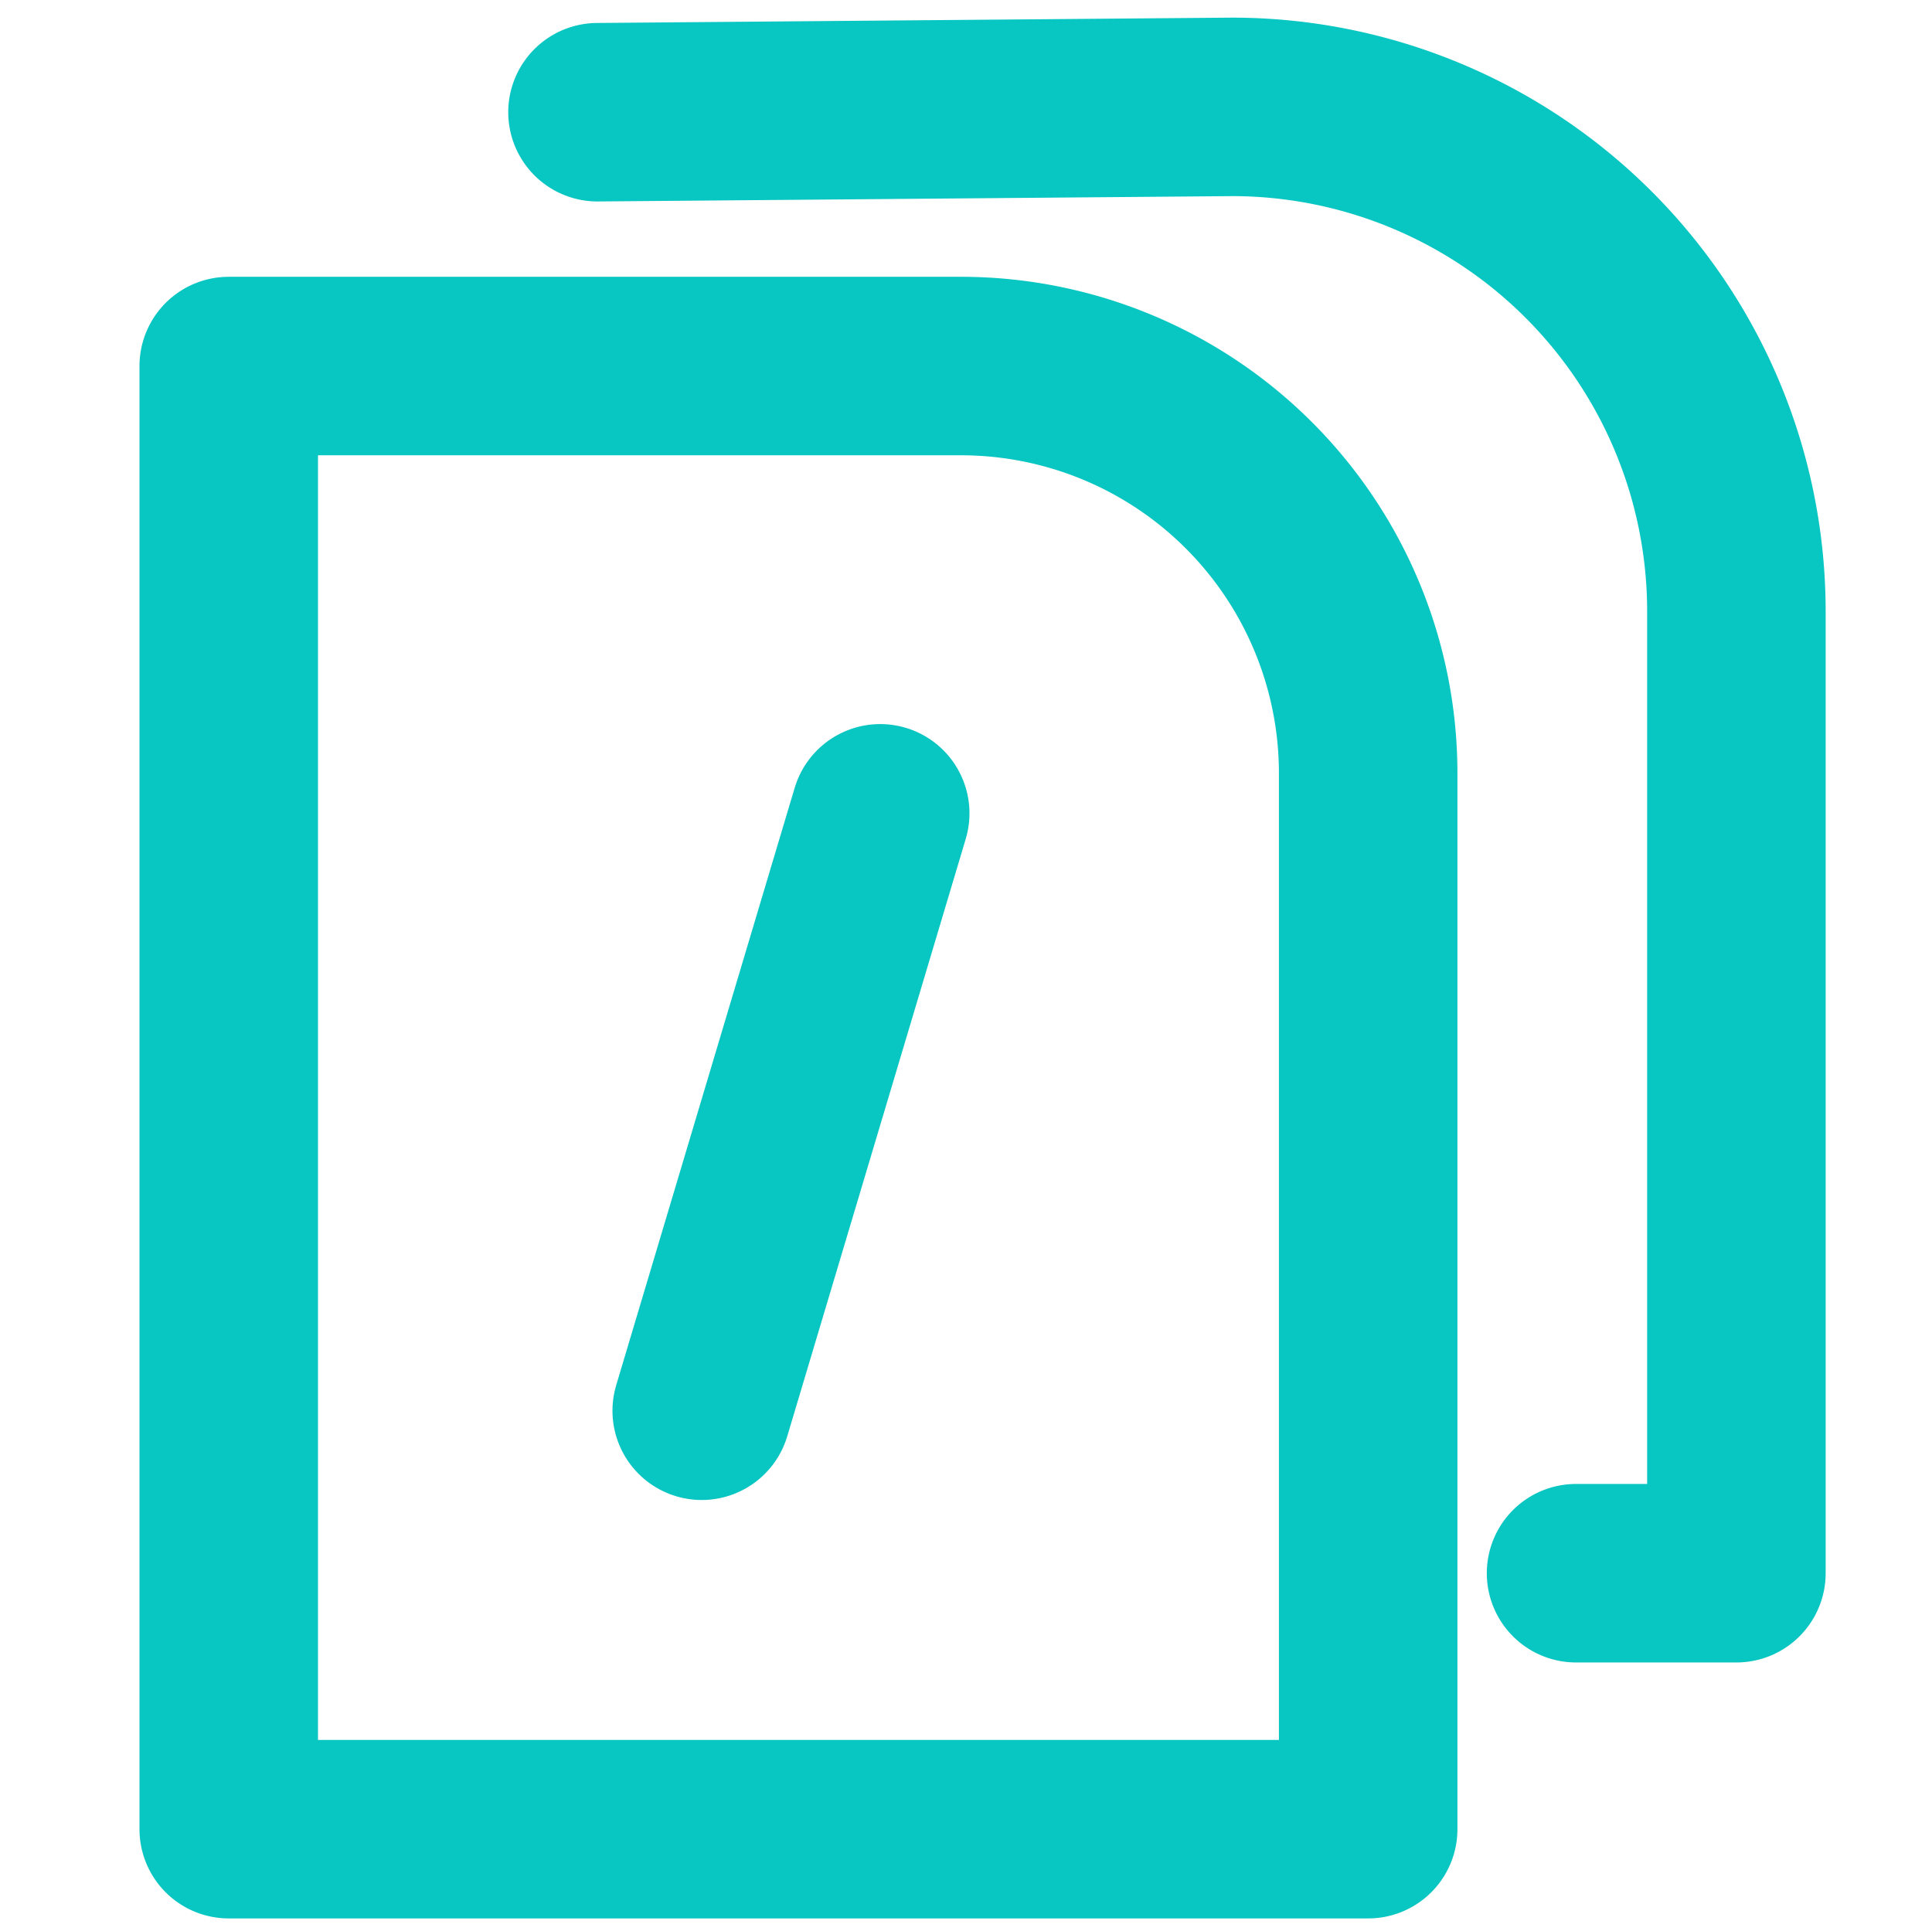
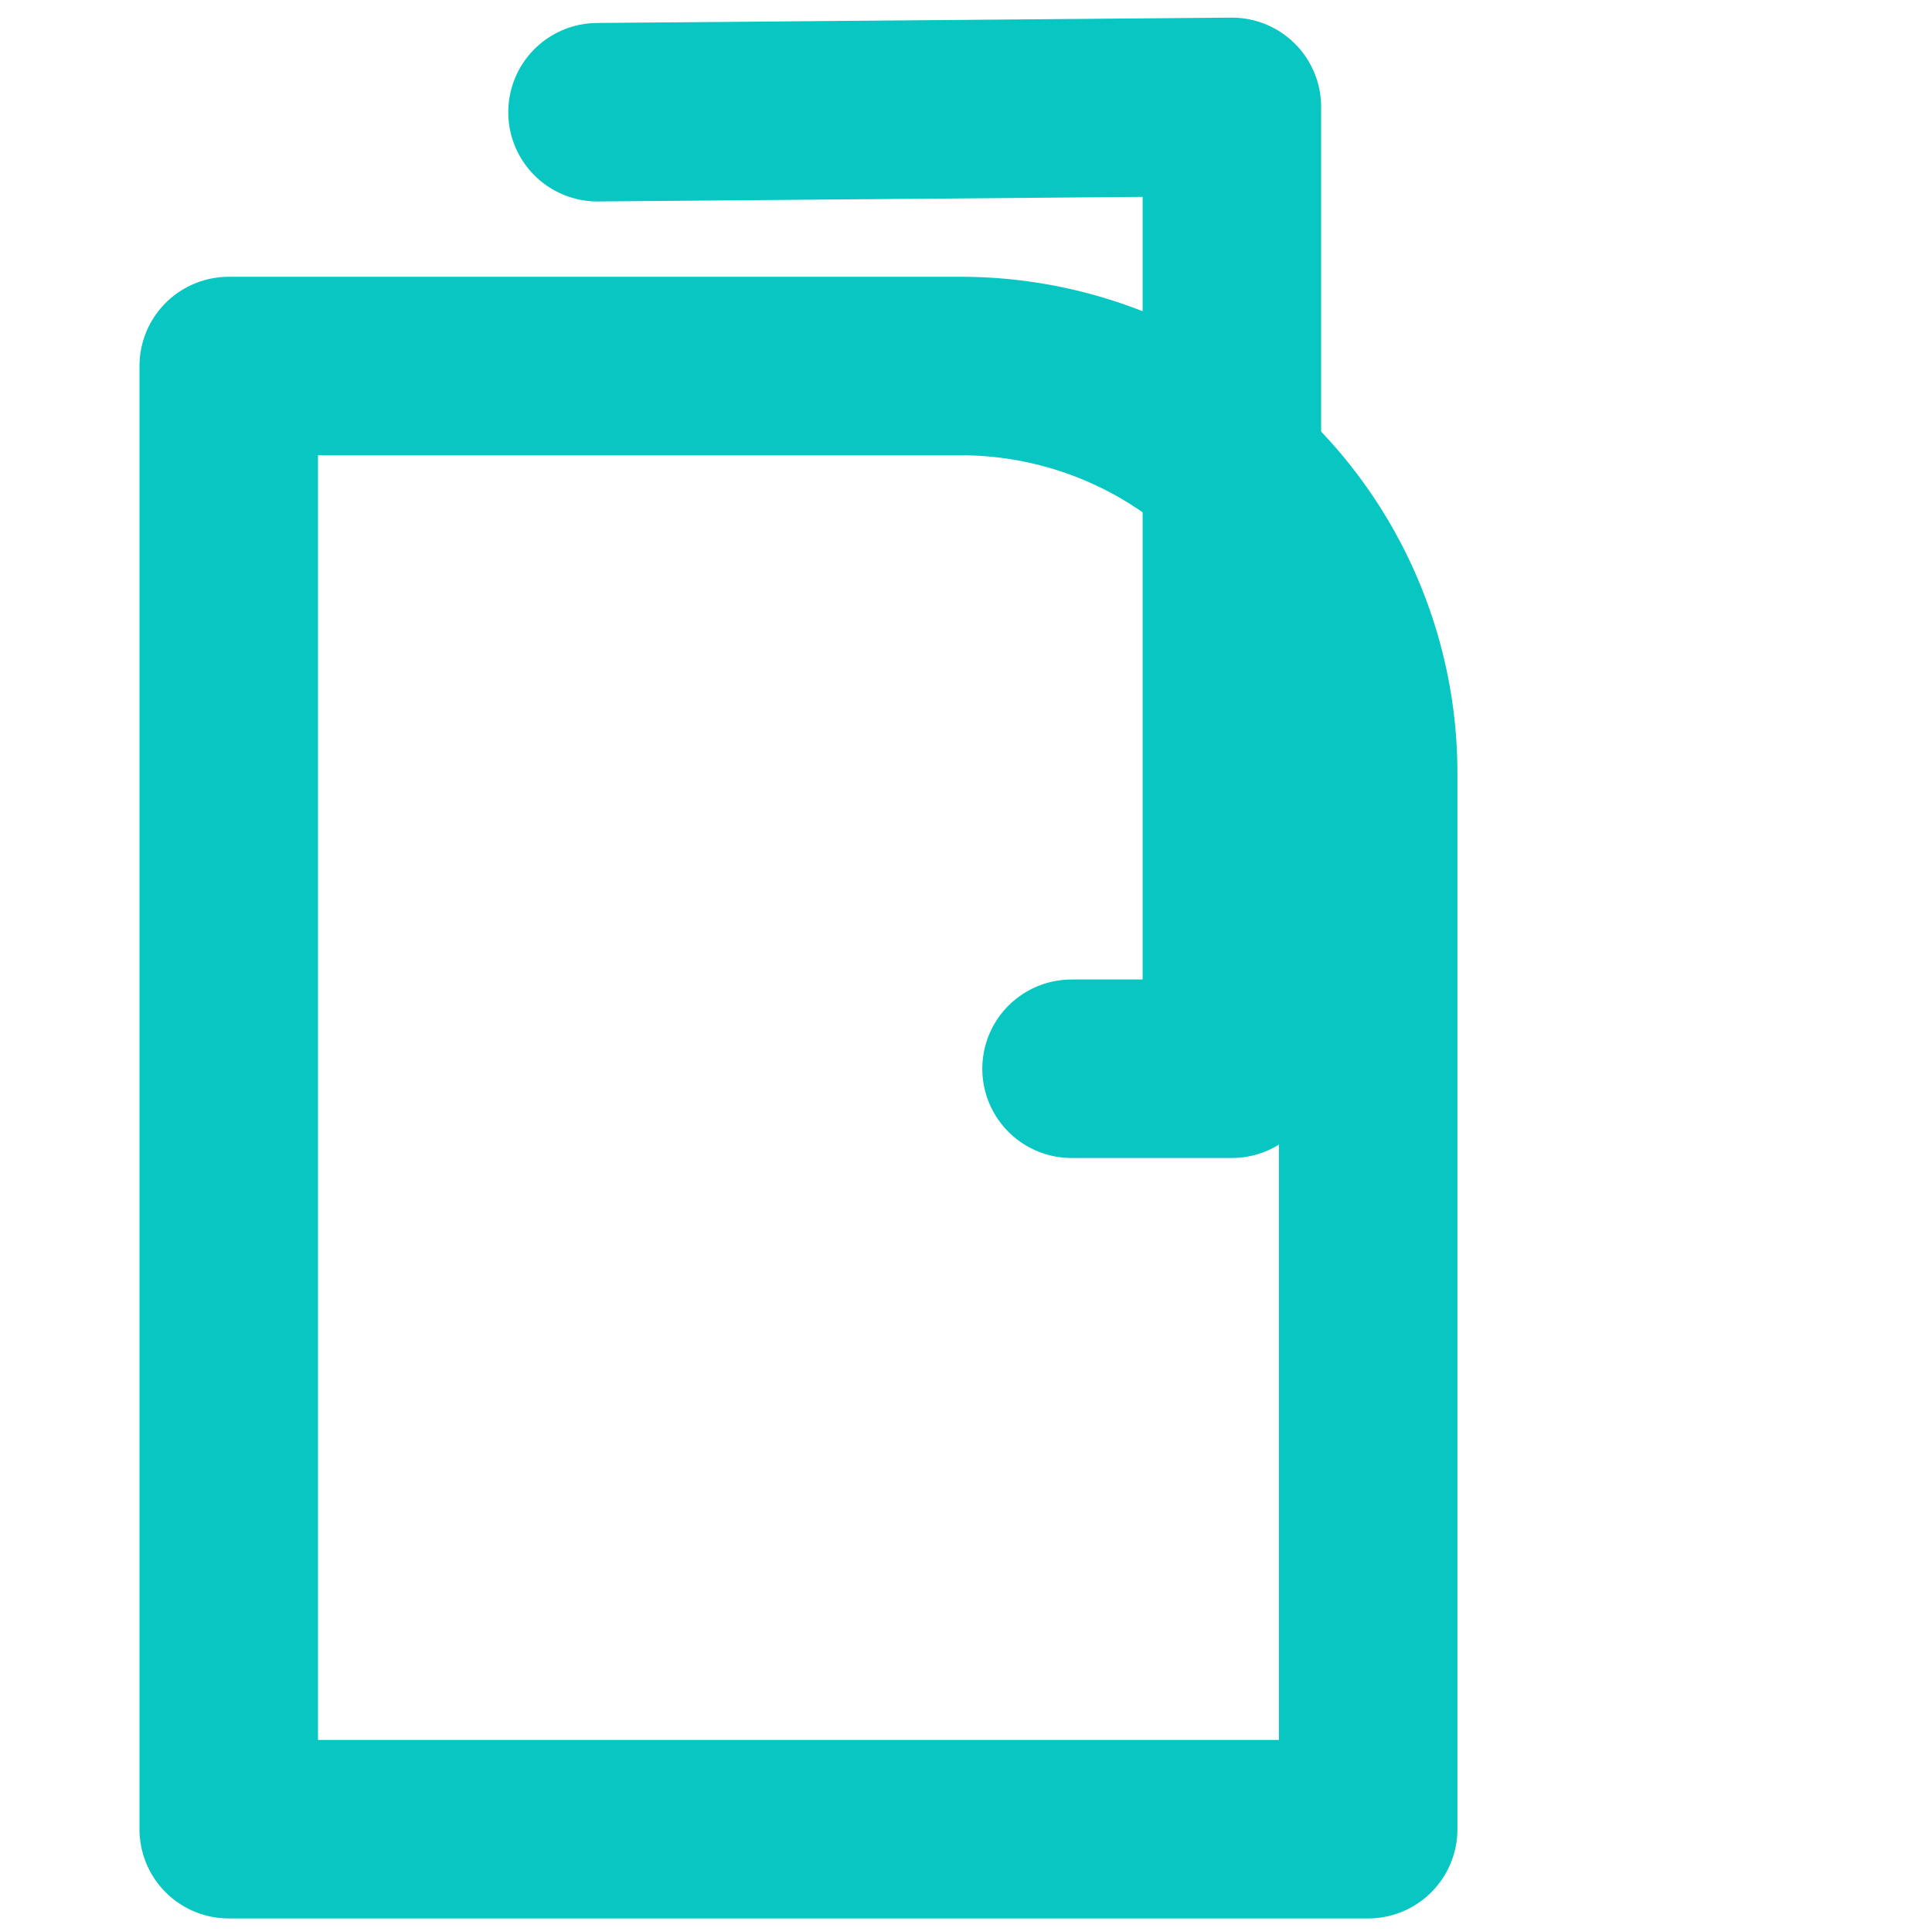
<svg xmlns="http://www.w3.org/2000/svg" id="Layer_1" data-name="Layer 1" viewBox="0 0 36.15 36.14">
  <defs>
    <style>
            .cls-1{fill:none;stroke:#08c6c2;stroke-linecap:round;stroke-linejoin:round;stroke-width:3.34px;fill-rule:evenodd}
        </style>
  </defs>
  <path class="cls-1" d="M4.28 6.85H18a7.62 7.62 0 017.6 7.59v19.79H4.28z" />
-   <path class="cls-1" d="M11.18 2.1L23.05 2a9.44 9.44 0 019.44 9.44v18h-3" />
-   <path fill="none" stroke="#08c6c2" stroke-linecap="round" stroke-linejoin="round" stroke-width="3.34" d="M13.13 26.4l3.34-11.18" />
+   <path class="cls-1" d="M11.18 2.1L23.05 2v18h-3" />
</svg>